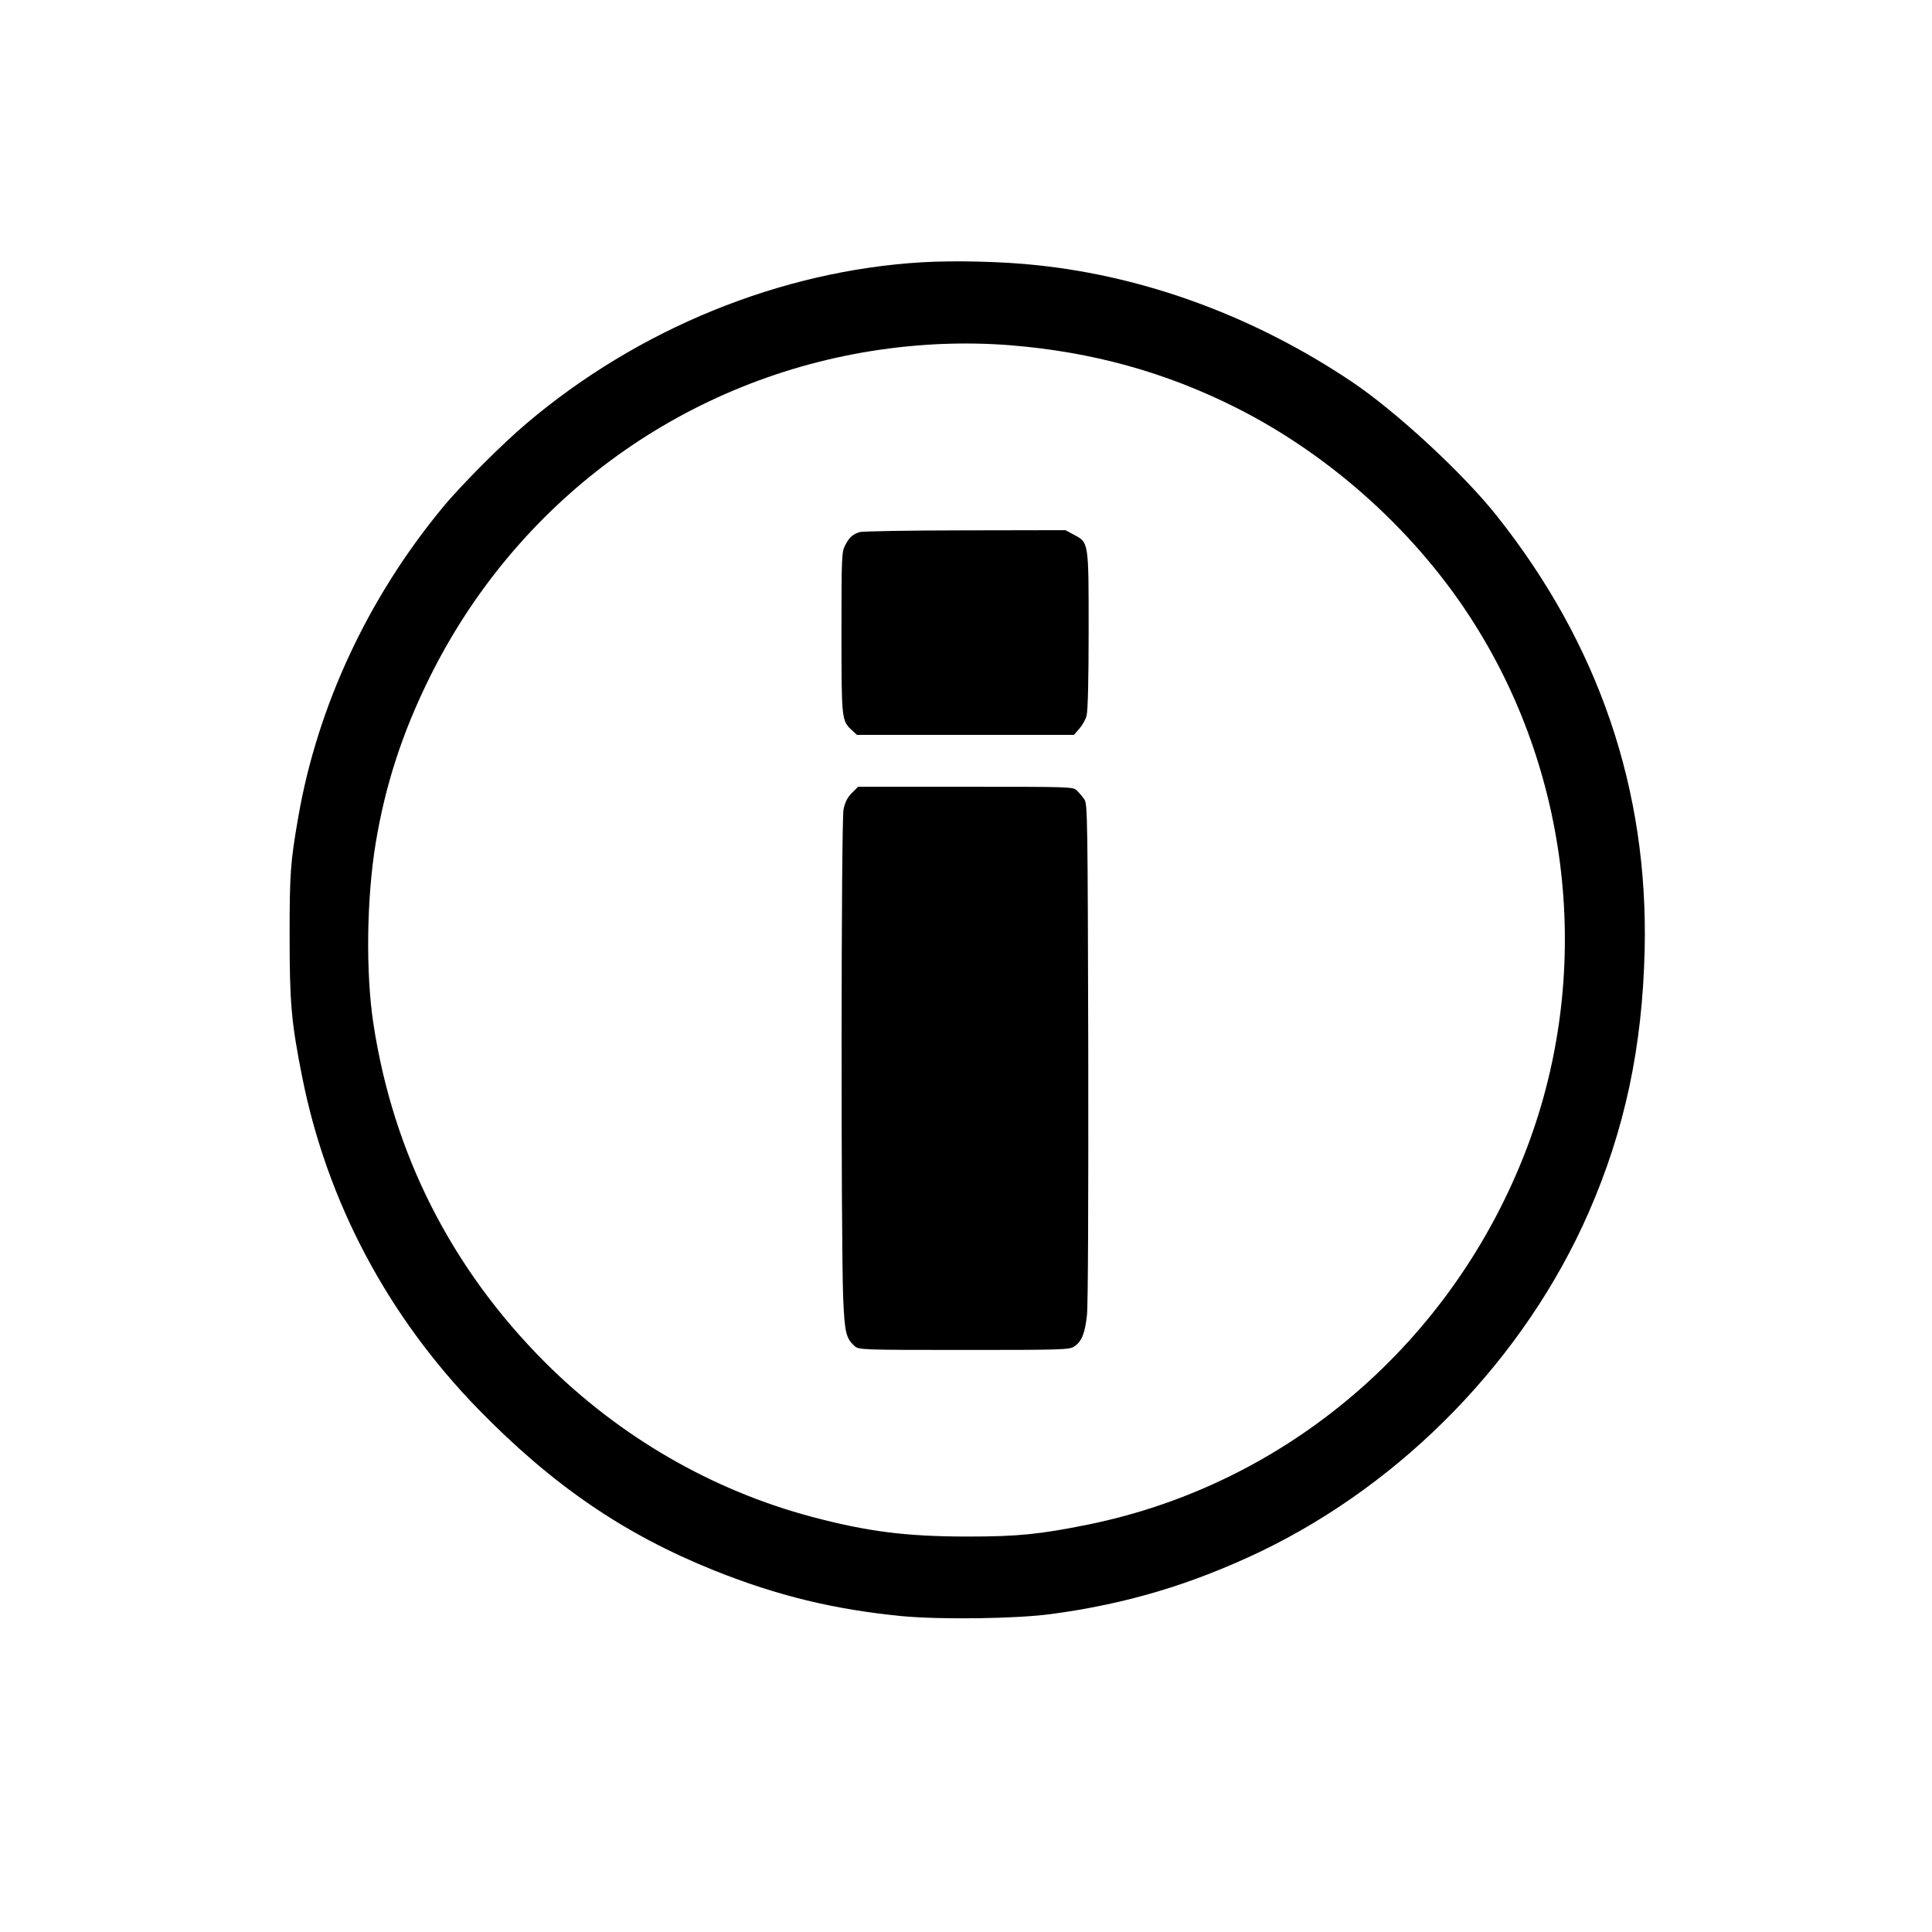
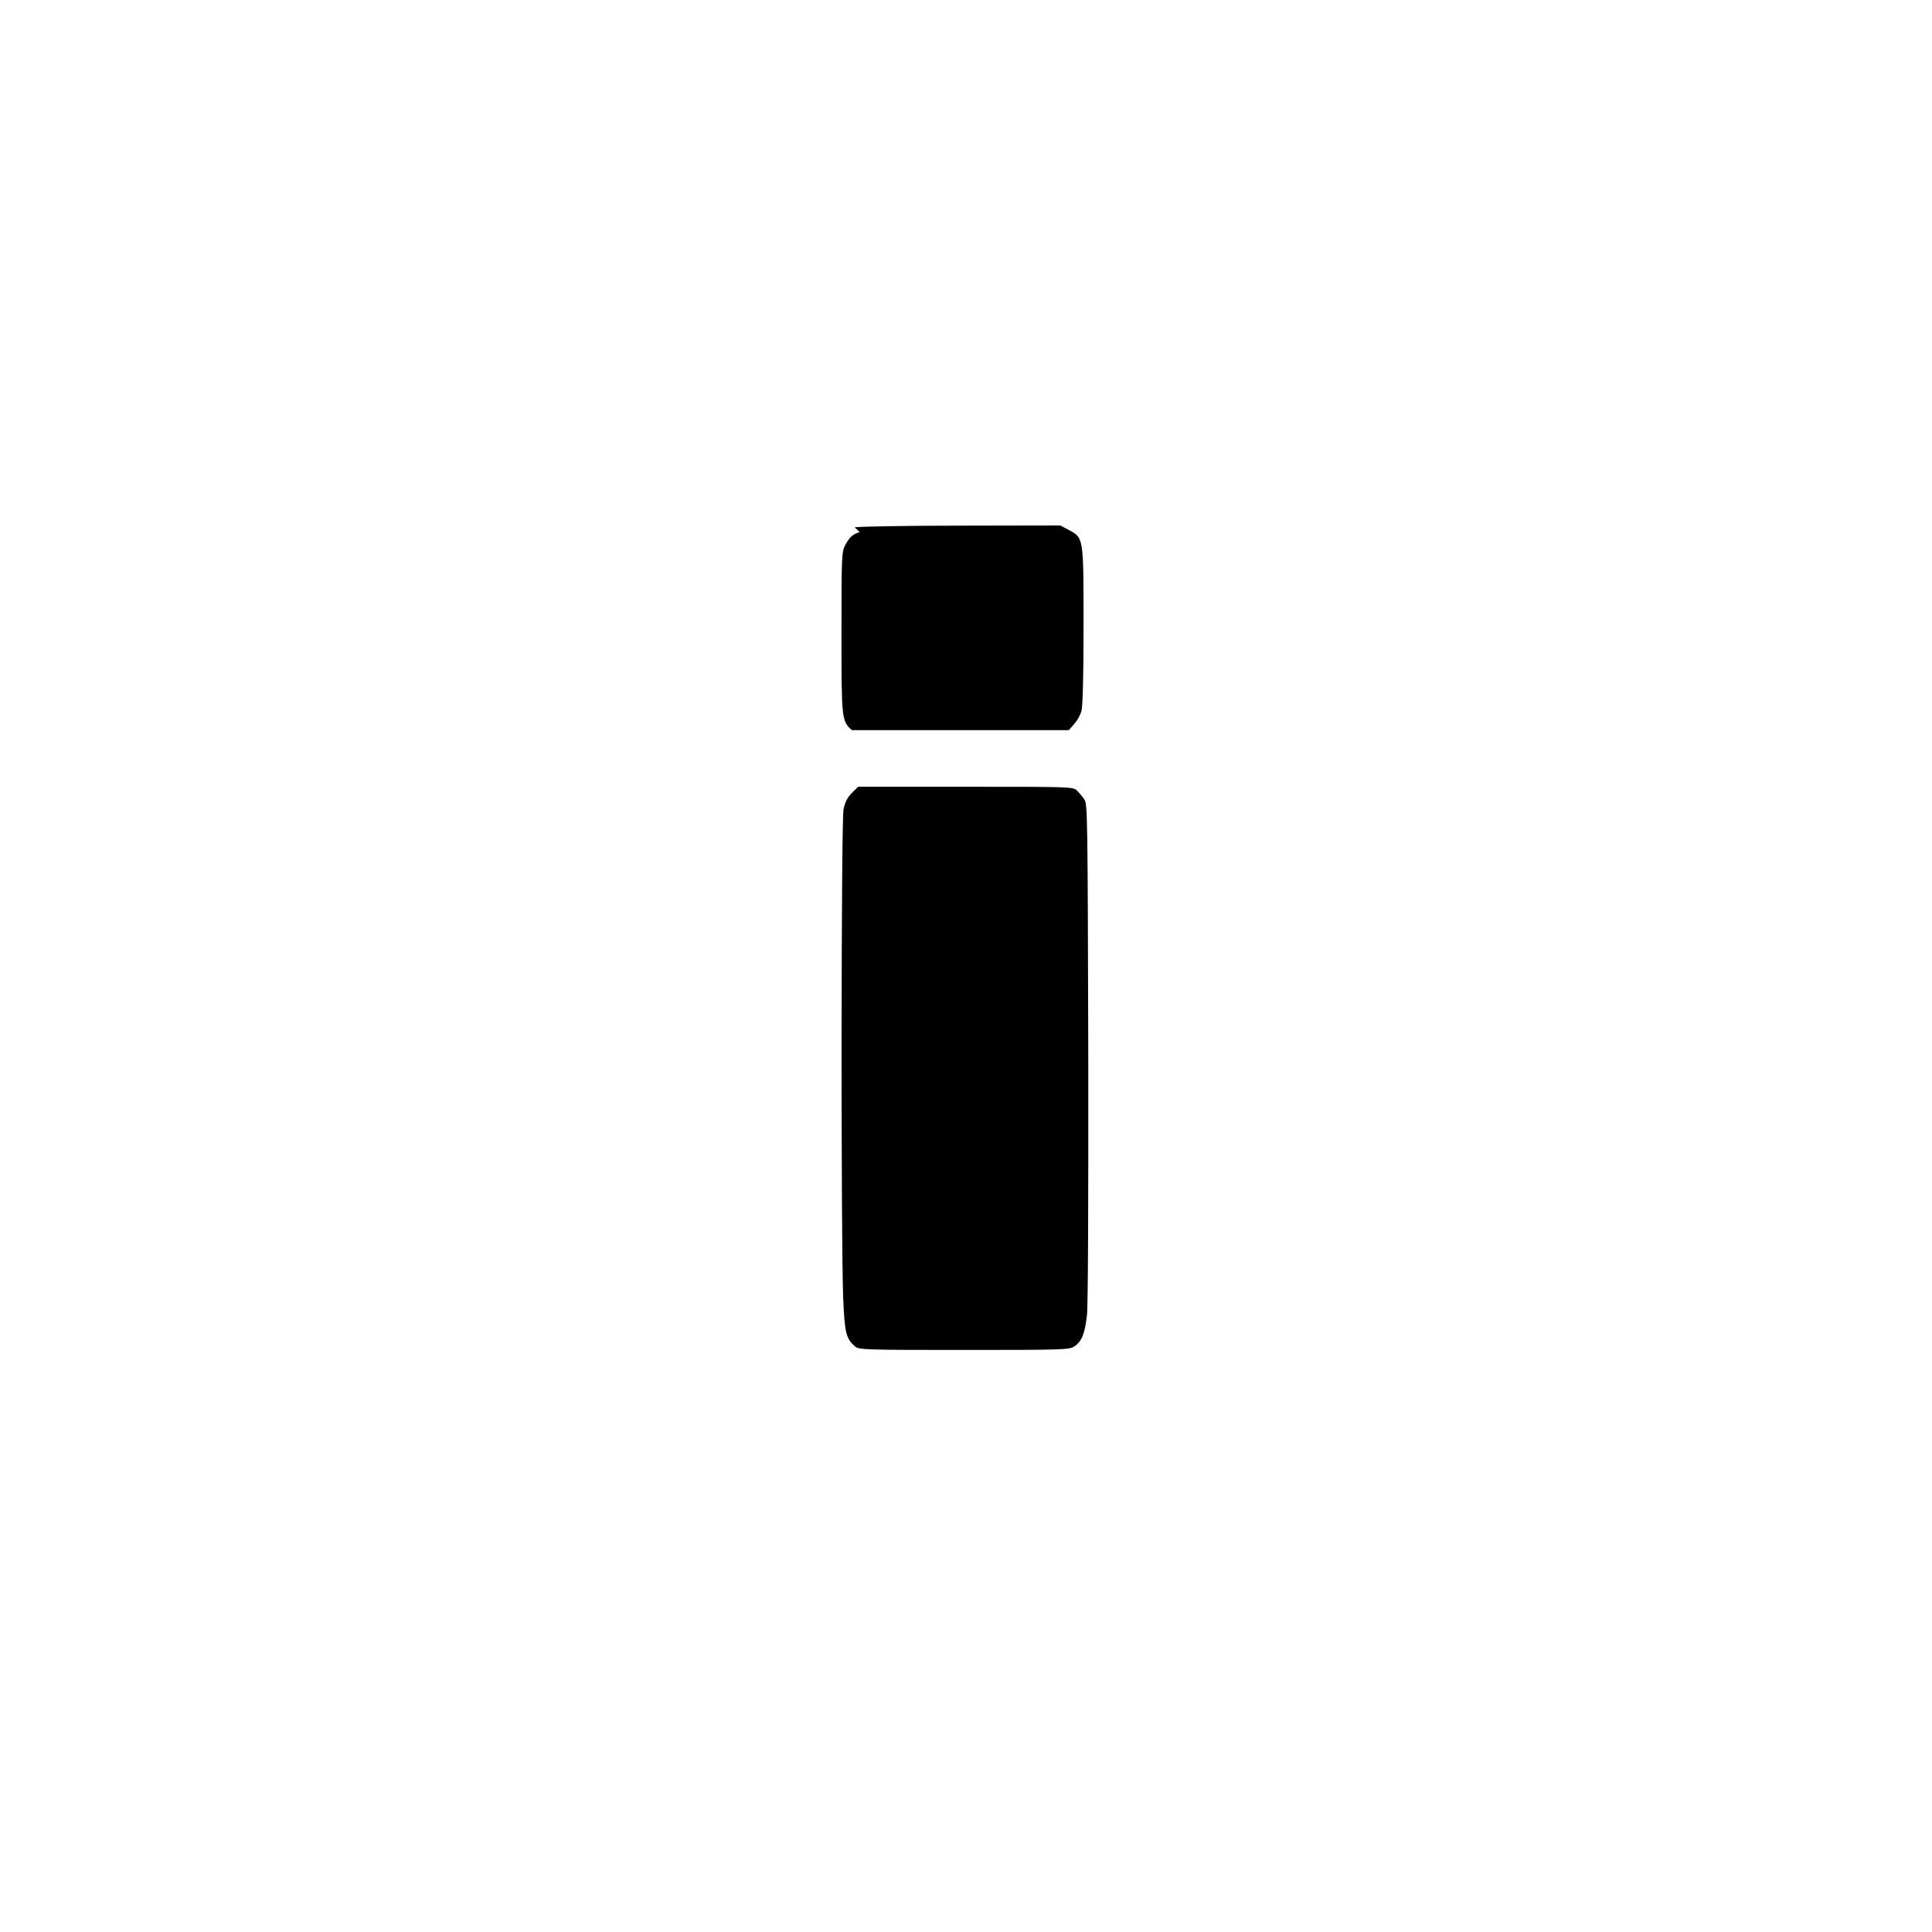
<svg xmlns="http://www.w3.org/2000/svg" width="1365.333" height="1365.333" viewBox="0 0 1024 1024">
-   <path d="M488.9 139c-75 4.4-150.6 35.2-209.8 85.4-12.6 10.6-34.7 32.7-44.4 44.5-39.5 47.7-66.4 105.3-76.6 164.1-4.2 24.2-4.6 30-4.6 63 0 35.5.9 45.8 6.6 74.5 13.1 66.2 45.2 126.9 93.4 176.4 39.4 40.4 77.3 66.3 125.1 85.5 33.5 13.4 63.6 20.7 99.6 24.2 20.6 1.9 60.3 1.4 78.8-1.1 39.8-5.3 74.5-15.7 110.8-33 76.3-36.6 140.4-102.7 174.2-179.8 19.1-43.7 28.5-87.5 29.7-139.2 2-84.8-24.3-162-78.3-230-17.8-22.5-53.5-55.5-77.1-71.3-50.9-34.1-108.4-55.5-166.3-61.6-18.2-2-43.4-2.6-61.1-1.6zm46.7 44c43.2 3.5 82 14.2 119.6 33.1 50.7 25.5 96.5 67 126.5 114.9 51.8 82.4 62.1 186.5 27.6 277.4-39 102.7-126.6 178-232.3 199.6-25.8 5.2-37.2 6.4-64 6.4-32.6 0-53.1-2.6-82.5-10.4-53.1-14.1-102-42.4-141.6-81.9-49.7-49.8-80.5-110.6-91-179.6-4.1-26.9-3.6-66.2 1.2-95.5 5.1-30.8 14-58.3 28.4-87.5 45.9-93.1 132.8-157.3 234.7-173.5 24.8-3.9 49.3-4.9 73.4-3z" />
-   <path d="M455.7 282c-3.8 1.2-5.5 2.7-7.8 7.1-1.8 3.6-1.9 6.3-1.9 46.4 0 46 .1 46.5 5.5 51.5l2.7 2.5h115l2.8-3.2c1.6-1.8 3.4-4.9 3.9-7 .7-2.4 1.1-19.3 1.1-45.3 0-47.2.1-46.4-8-50.7l-4.3-2.3-53.1.1c-29.2 0-54.4.5-55.9.9zM451.5 420.3c-2.3 2.3-3.6 4.8-4.4 8.6-1.3 6-1.4 227.1-.2 259.1.8 18.4 1.5 21.3 6.1 25.5 2.2 1.9 3.6 2 57.9 2 51.5 0 55.9-.1 58.4-1.8 4-2.6 5.7-6.8 6.8-16.5.6-5.3.8-60.2.7-139.7-.3-122.7-.4-131.3-2-133.7-1-1.5-2.8-3.6-4-4.8-2.1-2-3.1-2-59.1-2h-56.9l-3.3 3.3z" />
+   <path d="M455.7 282c-3.8 1.2-5.5 2.7-7.8 7.1-1.8 3.6-1.9 6.3-1.9 46.4 0 46 .1 46.5 5.5 51.5h115l2.8-3.2c1.6-1.8 3.4-4.9 3.9-7 .7-2.4 1.1-19.3 1.1-45.3 0-47.2.1-46.4-8-50.7l-4.3-2.3-53.1.1c-29.2 0-54.4.5-55.9.9zM451.5 420.3c-2.3 2.3-3.6 4.8-4.4 8.6-1.3 6-1.4 227.1-.2 259.1.8 18.4 1.5 21.3 6.1 25.5 2.2 1.9 3.6 2 57.9 2 51.5 0 55.9-.1 58.4-1.8 4-2.6 5.7-6.8 6.8-16.5.6-5.3.8-60.2.7-139.7-.3-122.7-.4-131.3-2-133.7-1-1.5-2.8-3.6-4-4.8-2.1-2-3.1-2-59.1-2h-56.9l-3.3 3.3z" />
</svg>